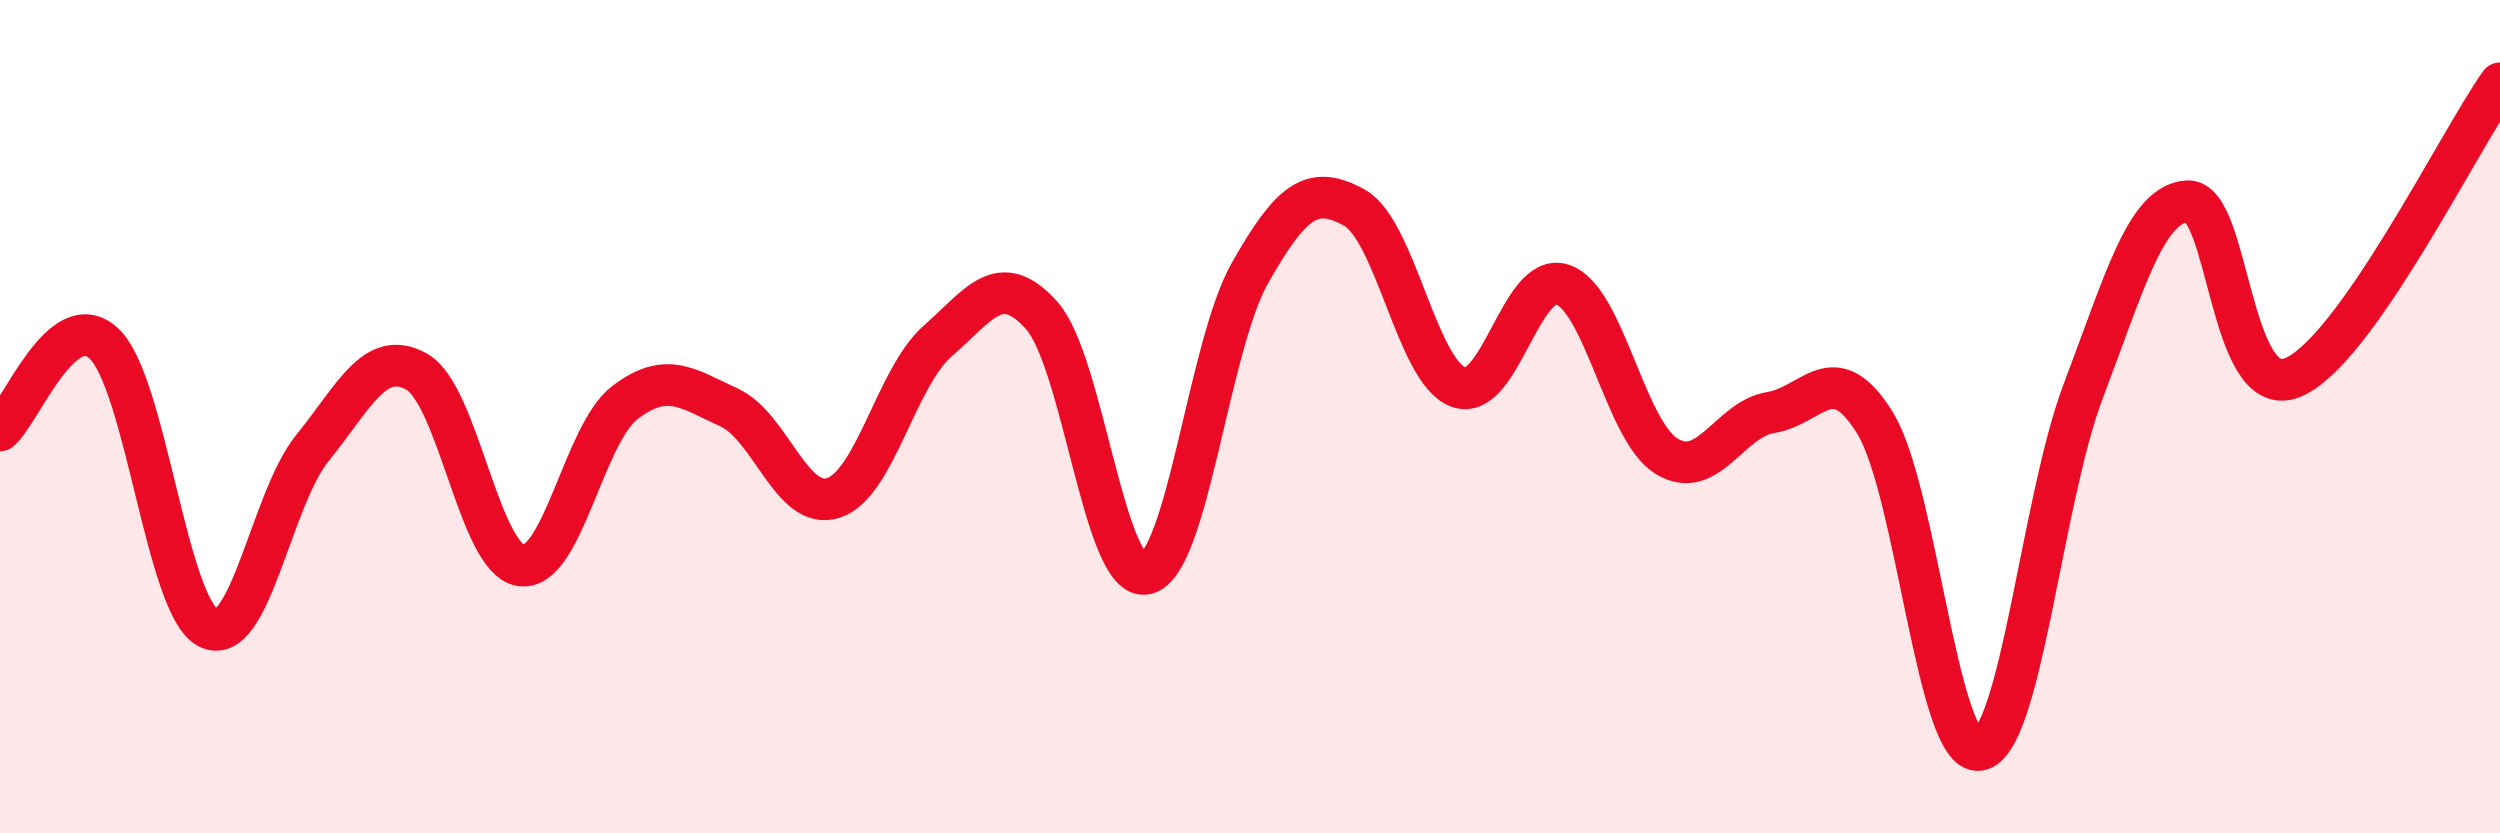
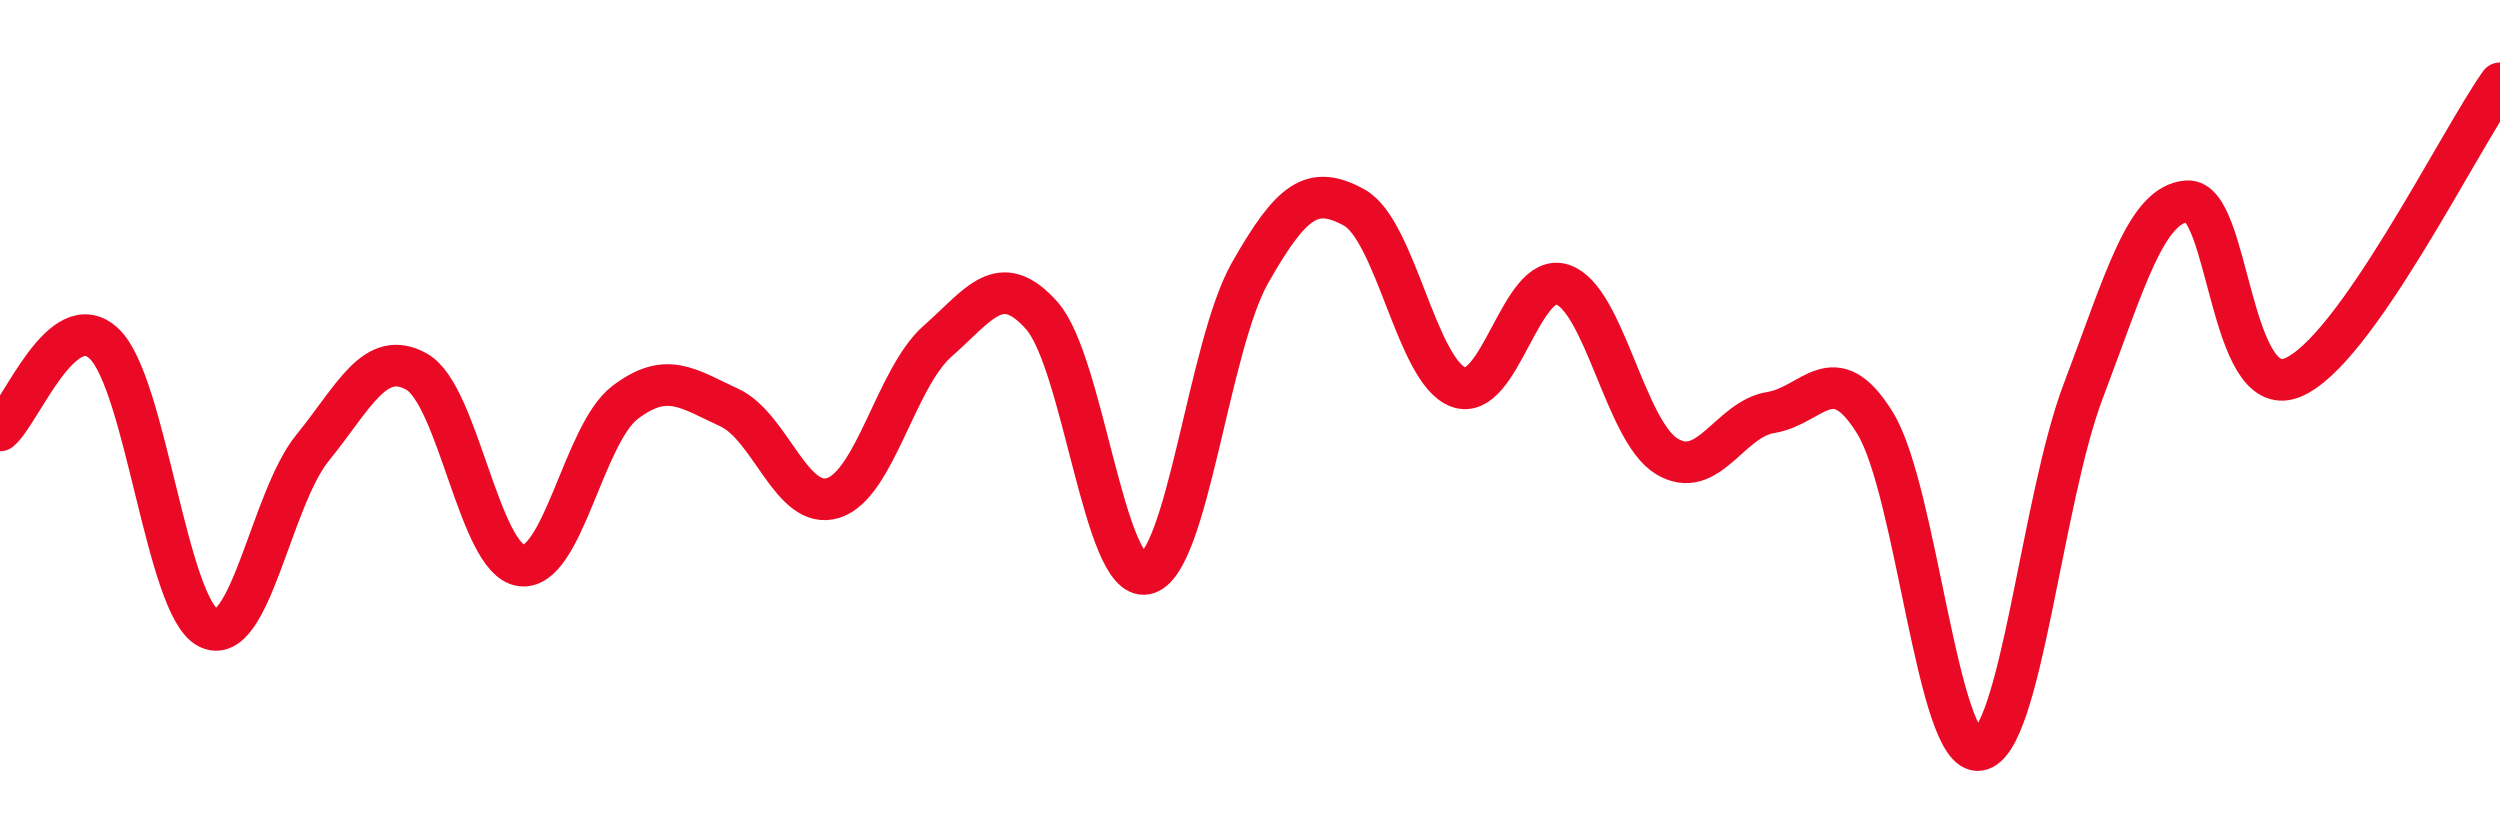
<svg xmlns="http://www.w3.org/2000/svg" width="60" height="20" viewBox="0 0 60 20">
-   <path d="M 0,10.33 C 0.5,9.91 1.5,7.3 2.5,8.25 C 3.5,9.2 4,14.57 5,15.07 C 6,15.57 6.5,11.98 7.5,10.75 C 8.5,9.52 9,8.36 10,8.92 C 11,9.48 11.5,13.42 12.5,13.57 C 13.5,13.72 14,10.42 15,9.66 C 16,8.9 16.5,9.32 17.5,9.78 C 18.5,10.24 19,12.27 20,11.95 C 21,11.63 21.5,9.07 22.5,8.19 C 23.5,7.31 24,6.45 25,7.57 C 26,8.69 26.5,13.97 27.5,13.77 C 28.5,13.57 29,8.31 30,6.55 C 31,4.79 31.5,4.43 32.5,4.98 C 33.5,5.53 34,8.92 35,9.29 C 36,9.66 36.5,6.5 37.5,6.83 C 38.5,7.16 39,10.34 40,10.95 C 41,11.56 41.5,10.06 42.5,9.9 C 43.5,9.74 44,8.53 45,10.15 C 46,11.77 46.5,18.15 47.5,18 C 48.5,17.85 49,12.01 50,9.38 C 51,6.75 51.5,4.89 52.5,4.83 C 53.5,4.77 53.5,9.64 55,9.07 C 56.5,8.5 59,3.41 60,2L60 20L0 20Z" fill="#EB0A25" opacity="0.1" stroke-linecap="round" stroke-linejoin="round" />
  <path d="M 0,10.33 C 0.5,9.91 1.5,7.3 2.5,8.25 C 3.5,9.2 4,14.57 5,15.07 C 6,15.57 6.5,11.98 7.5,10.75 C 8.5,9.52 9,8.36 10,8.92 C 11,9.48 11.5,13.42 12.5,13.57 C 13.5,13.72 14,10.42 15,9.66 C 16,8.9 16.5,9.32 17.5,9.78 C 18.5,10.24 19,12.27 20,11.95 C 21,11.63 21.5,9.07 22.5,8.19 C 23.5,7.31 24,6.45 25,7.57 C 26,8.69 26.5,13.97 27.5,13.77 C 28.5,13.57 29,8.31 30,6.55 C 31,4.79 31.5,4.43 32.5,4.98 C 33.5,5.53 34,8.92 35,9.29 C 36,9.66 36.5,6.5 37.5,6.83 C 38.5,7.16 39,10.34 40,10.95 C 41,11.56 41.5,10.06 42.5,9.9 C 43.5,9.74 44,8.53 45,10.15 C 46,11.77 46.5,18.15 47.5,18 C 48.5,17.85 49,12.01 50,9.38 C 51,6.75 51.5,4.89 52.5,4.83 C 53.5,4.77 53.5,9.64 55,9.07 C 56.5,8.5 59,3.41 60,2" stroke="#EB0A25" stroke-width="1" fill="none" stroke-linecap="round" stroke-linejoin="round" />
</svg>